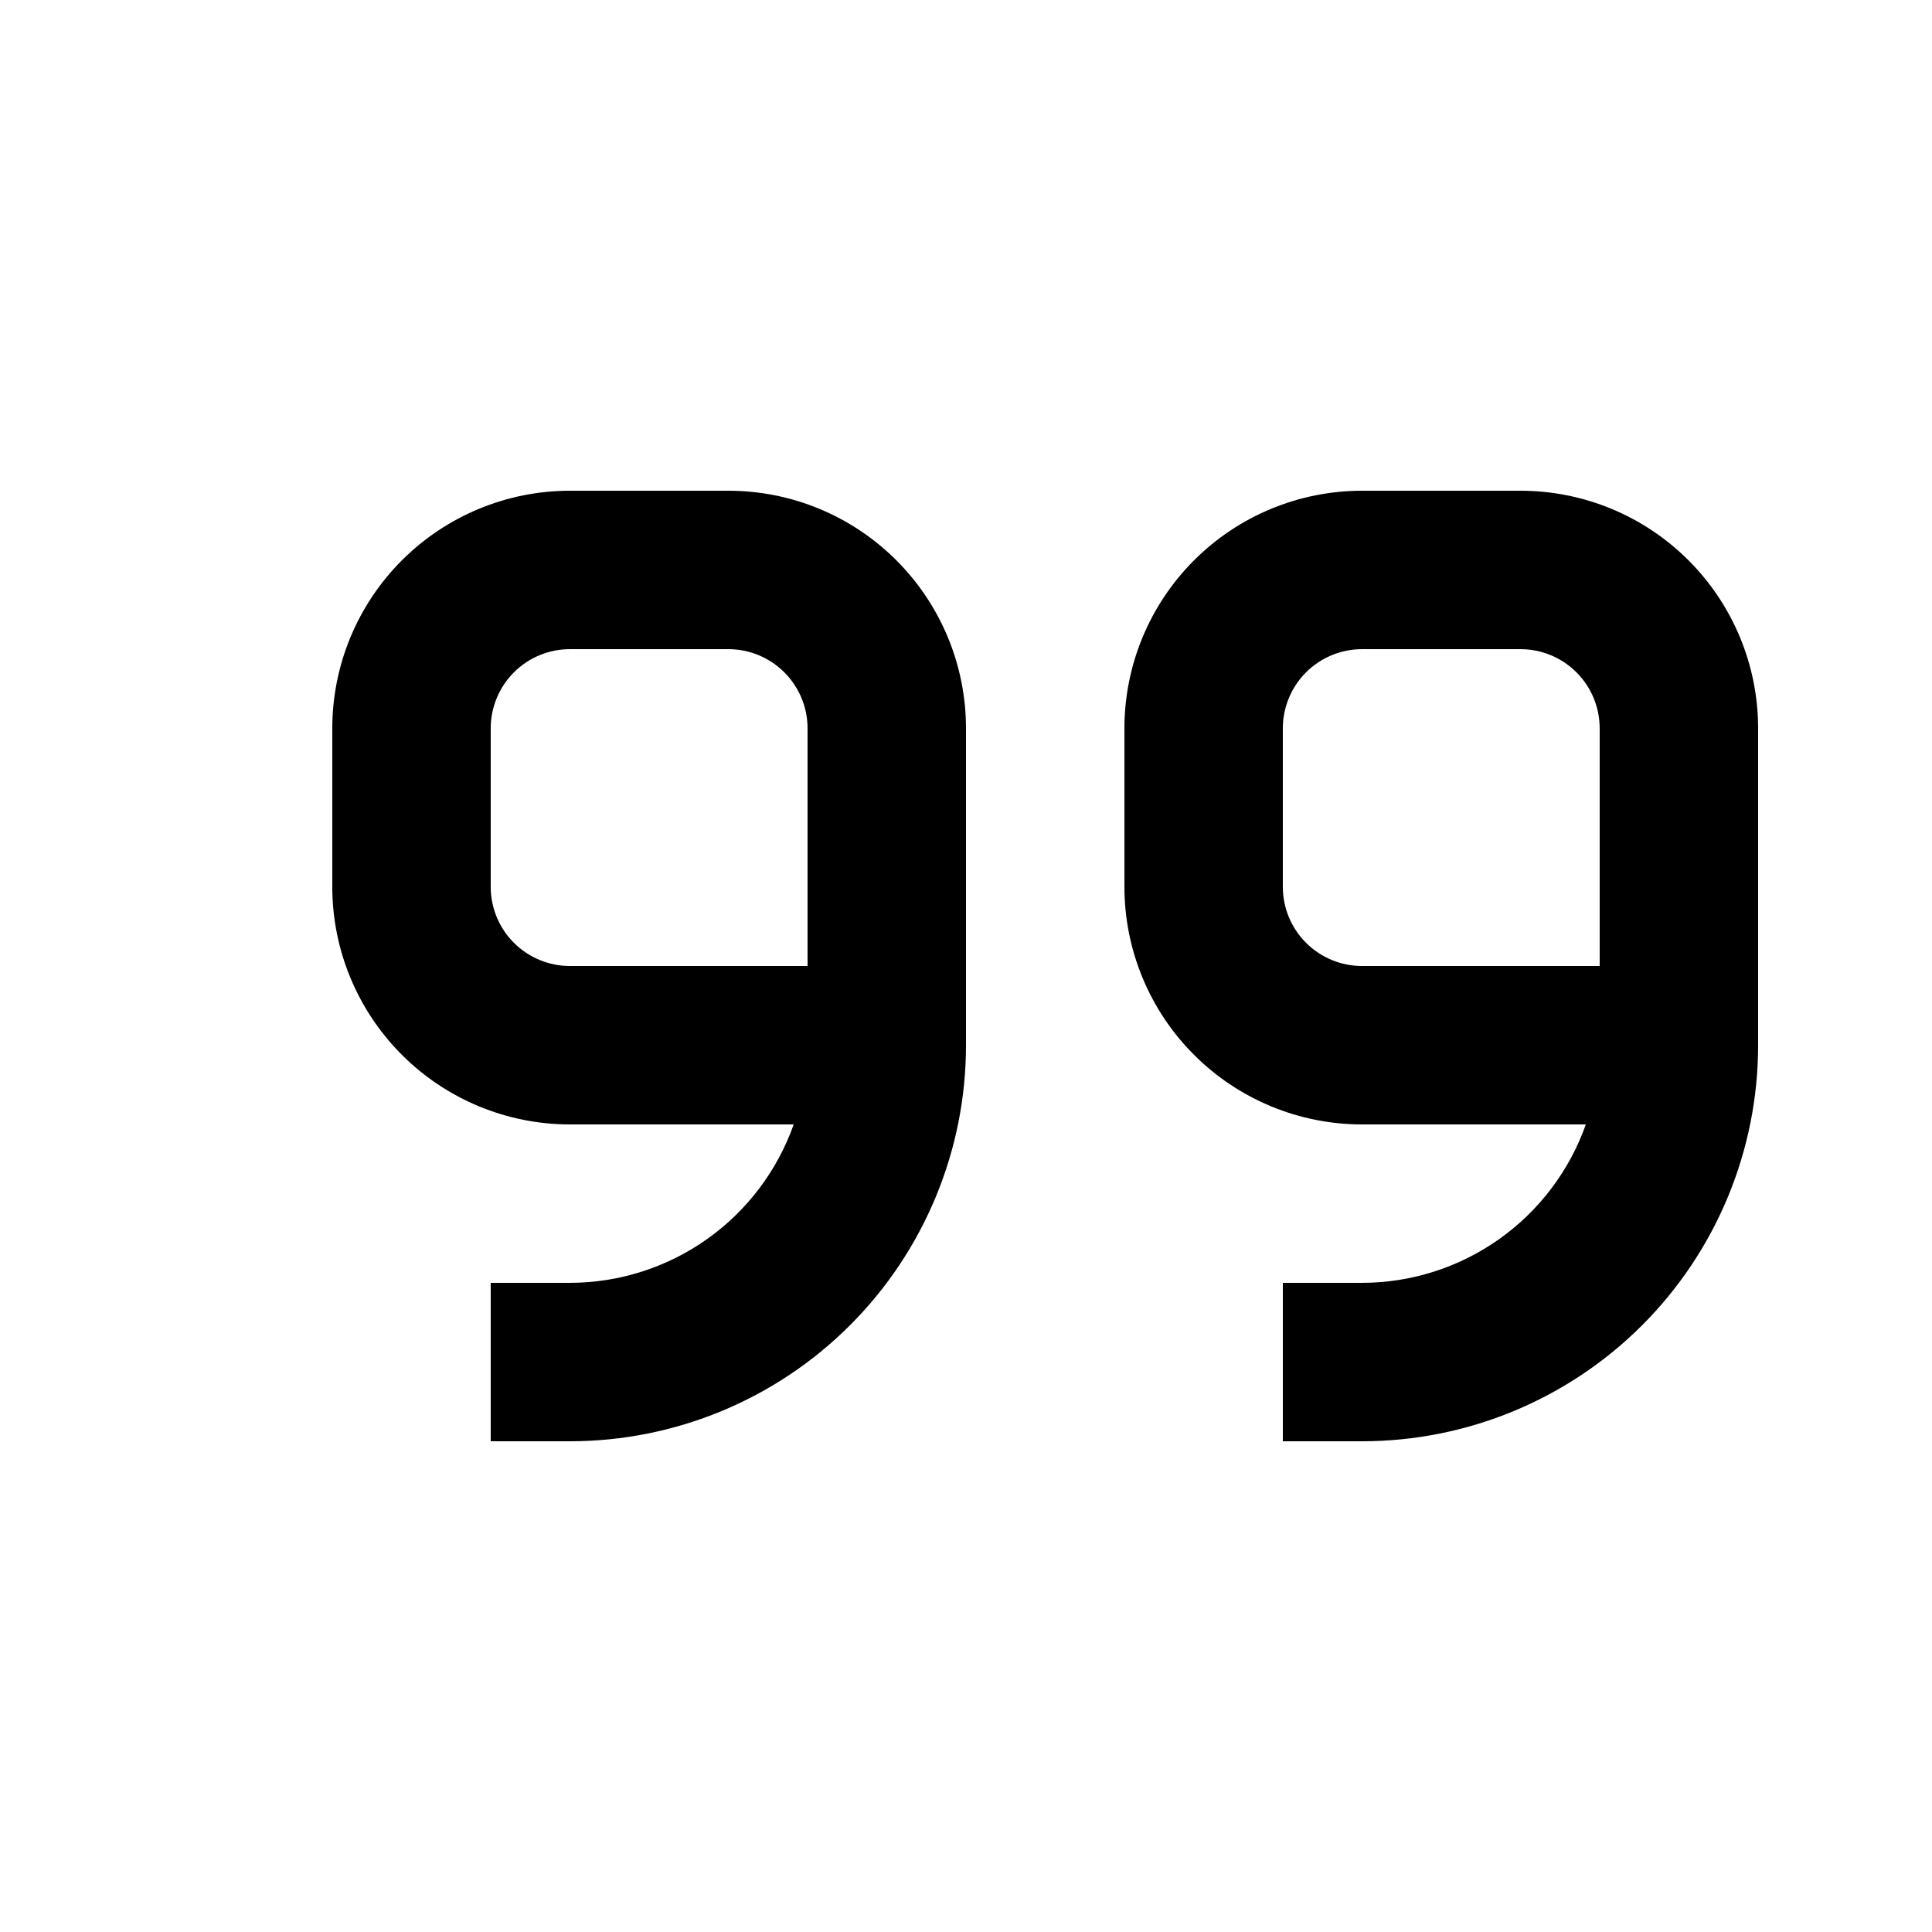
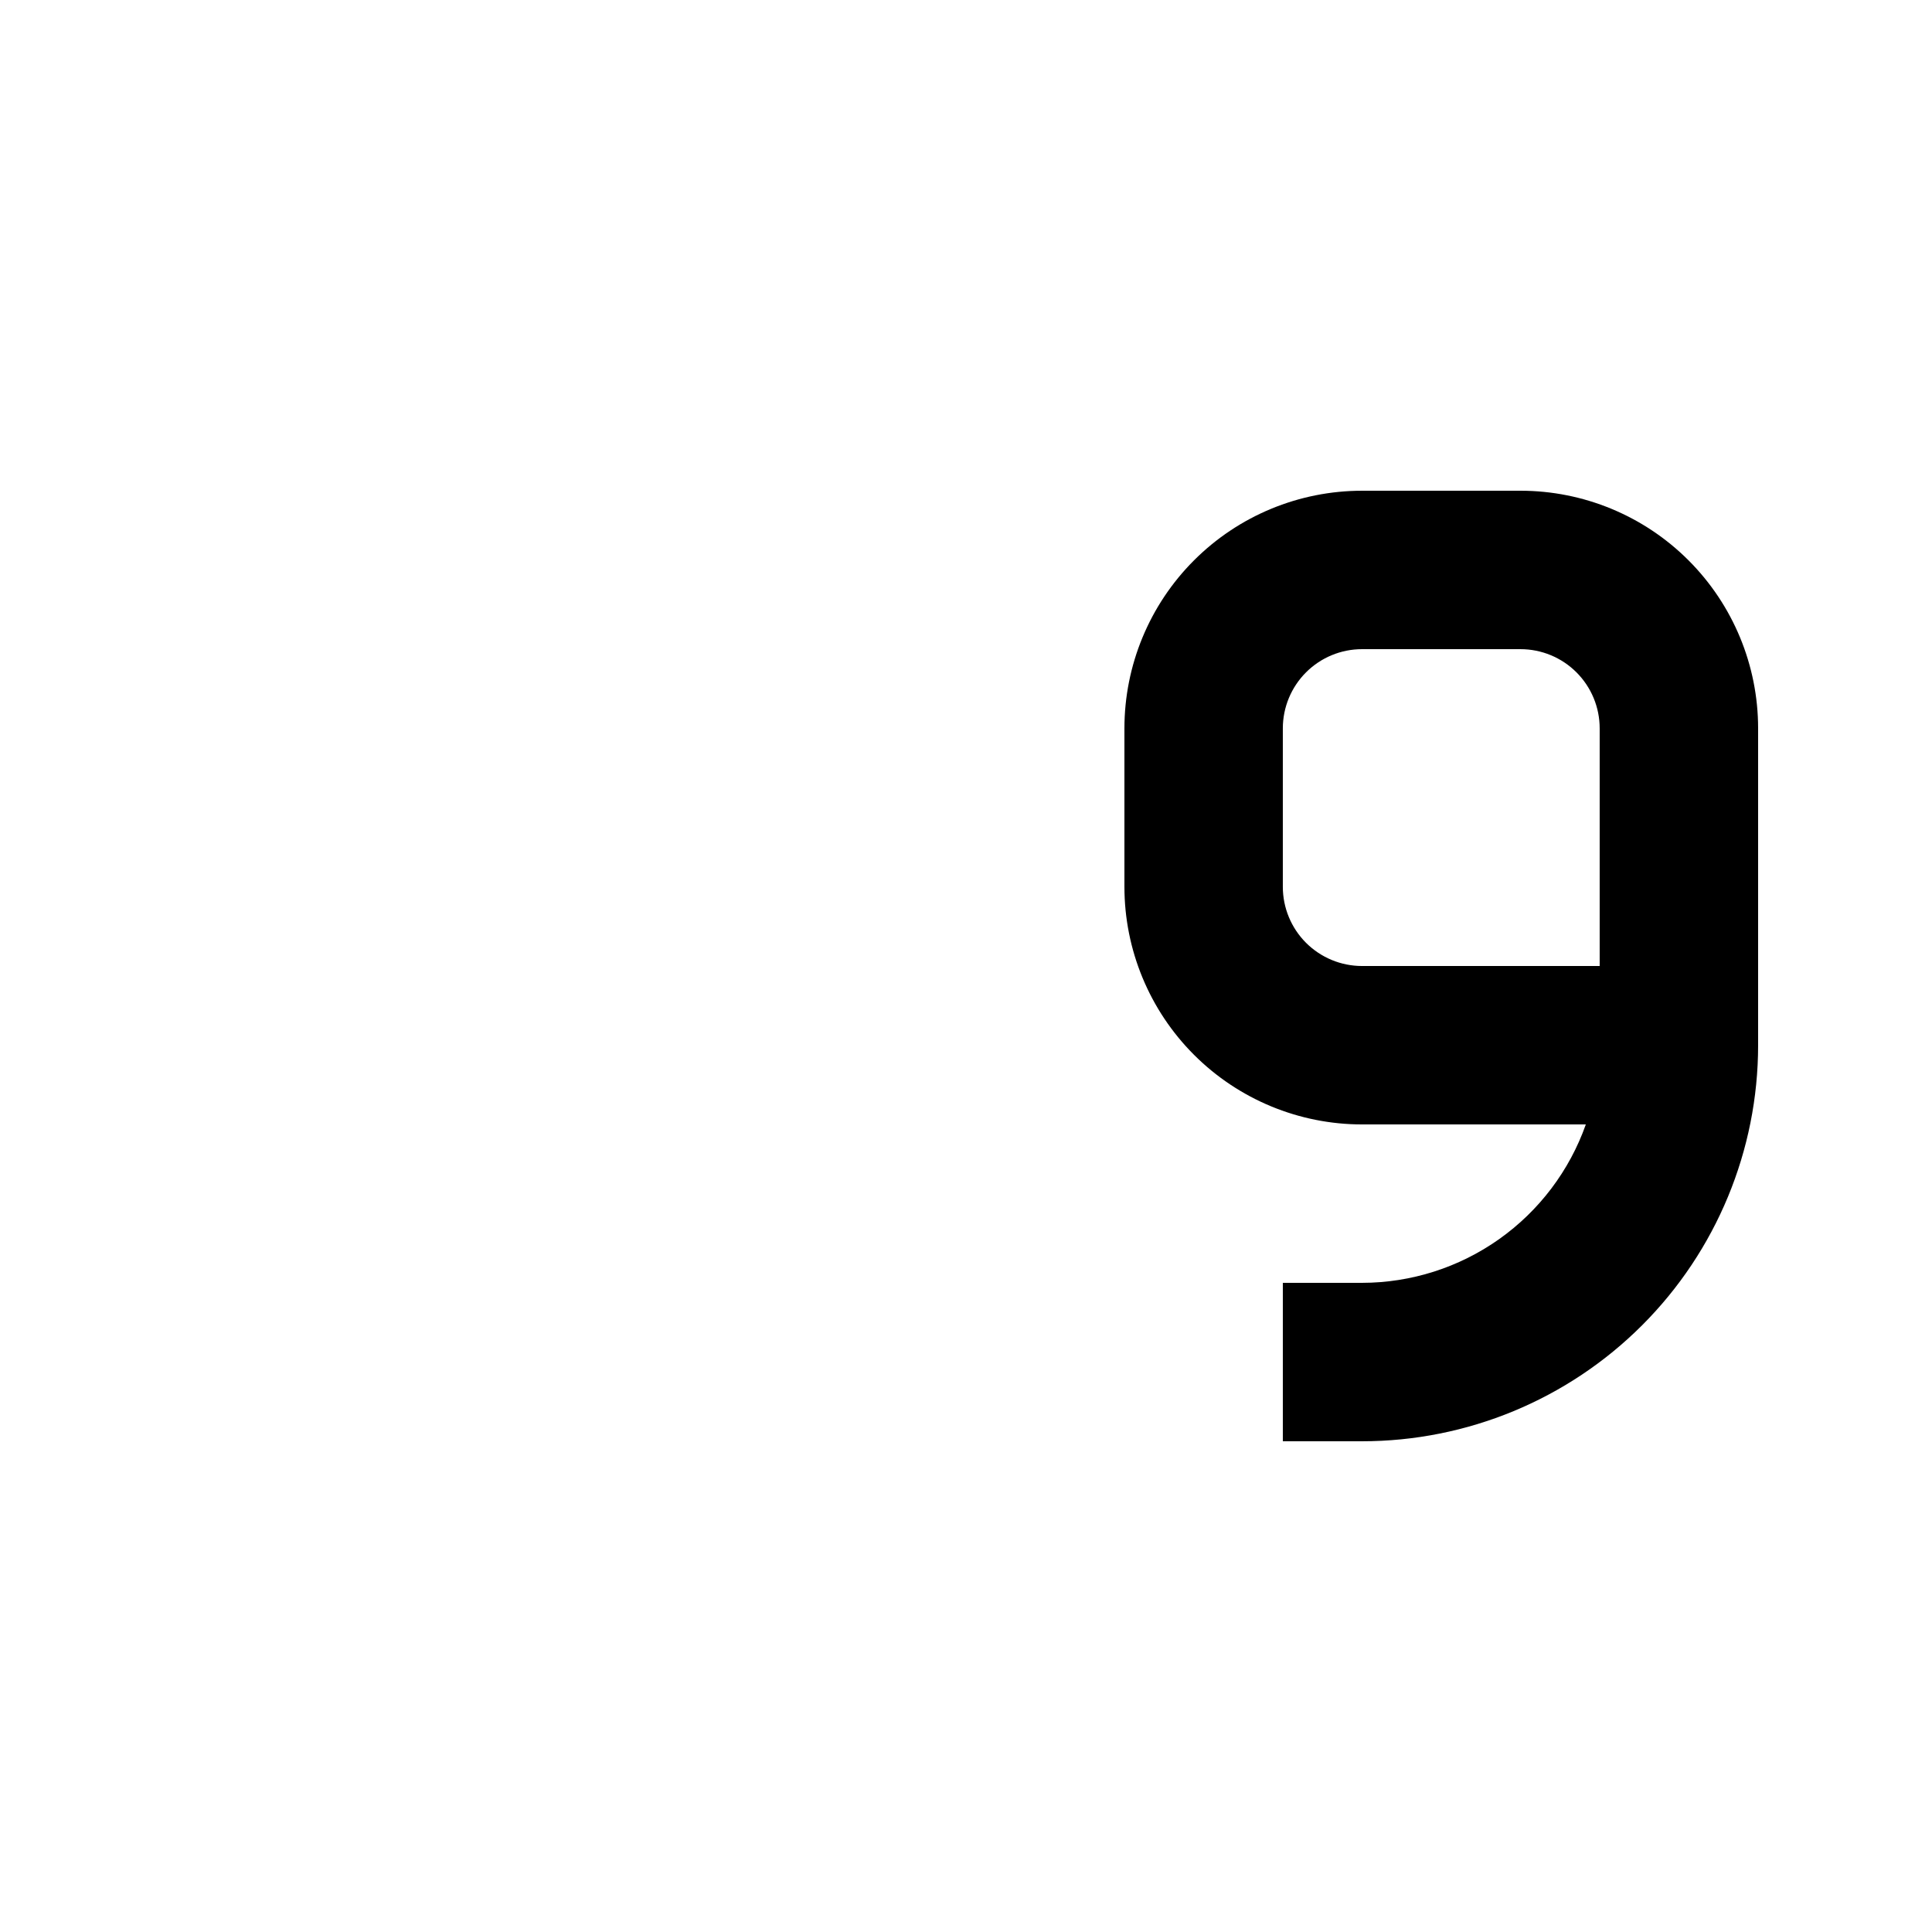
<svg xmlns="http://www.w3.org/2000/svg" fill="#000000" width="800px" height="800px" version="1.1" viewBox="144 144 512 512">
  <g>
-     <path d="m337.02 274.05h-41.984c-16.703 0-32.723 6.633-44.531 18.445-11.812 11.809-18.445 27.828-18.445 44.531v41.984c0 16.699 6.633 32.719 18.445 44.531 11.809 11.809 27.828 18.445 44.531 18.445h59.301c-4.336 12.266-12.367 22.887-22.984 30.406-10.621 7.516-23.305 11.562-36.316 11.574h-20.992v41.984h20.992c27.836 0 54.535-11.055 74.219-30.742 19.684-19.684 30.742-46.379 30.742-74.215v-83.969c0-16.703-6.637-32.723-18.445-44.531-11.812-11.812-27.828-18.445-44.531-18.445zm-62.977 104.96v-41.984c0-5.57 2.211-10.906 6.148-14.844s9.277-6.148 14.844-6.148h41.984c5.566 0 10.906 2.211 14.844 6.148 3.934 3.938 6.148 9.273 6.148 14.844v62.977h-62.977c-5.566 0-10.906-2.215-14.844-6.148-3.938-3.938-6.148-9.277-6.148-14.844z" />
    <path d="m546.94 274.05h-41.984c-16.699 0-32.719 6.633-44.527 18.445-11.812 11.809-18.445 27.828-18.445 44.531v41.984c0 16.699 6.633 32.719 18.445 44.531 11.809 11.809 27.828 18.445 44.527 18.445h59.305c-4.336 12.266-12.367 22.887-22.984 30.406-10.621 7.516-23.309 11.562-36.32 11.574h-20.992v41.984h20.992c27.84 0 54.535-11.055 74.219-30.742 19.684-19.684 30.742-46.379 30.742-74.215v-83.969c0-16.703-6.633-32.723-18.445-44.531-11.809-11.812-27.828-18.445-44.531-18.445zm-62.977 104.96v-41.984c0-5.57 2.215-10.906 6.148-14.844 3.938-3.938 9.277-6.148 14.844-6.148h41.984c5.57 0 10.91 2.211 14.844 6.148 3.938 3.938 6.148 9.273 6.148 14.844v62.977h-62.977c-5.566 0-10.906-2.215-14.844-6.148-3.934-3.938-6.148-9.277-6.148-14.844z" />
  </g>
</svg>